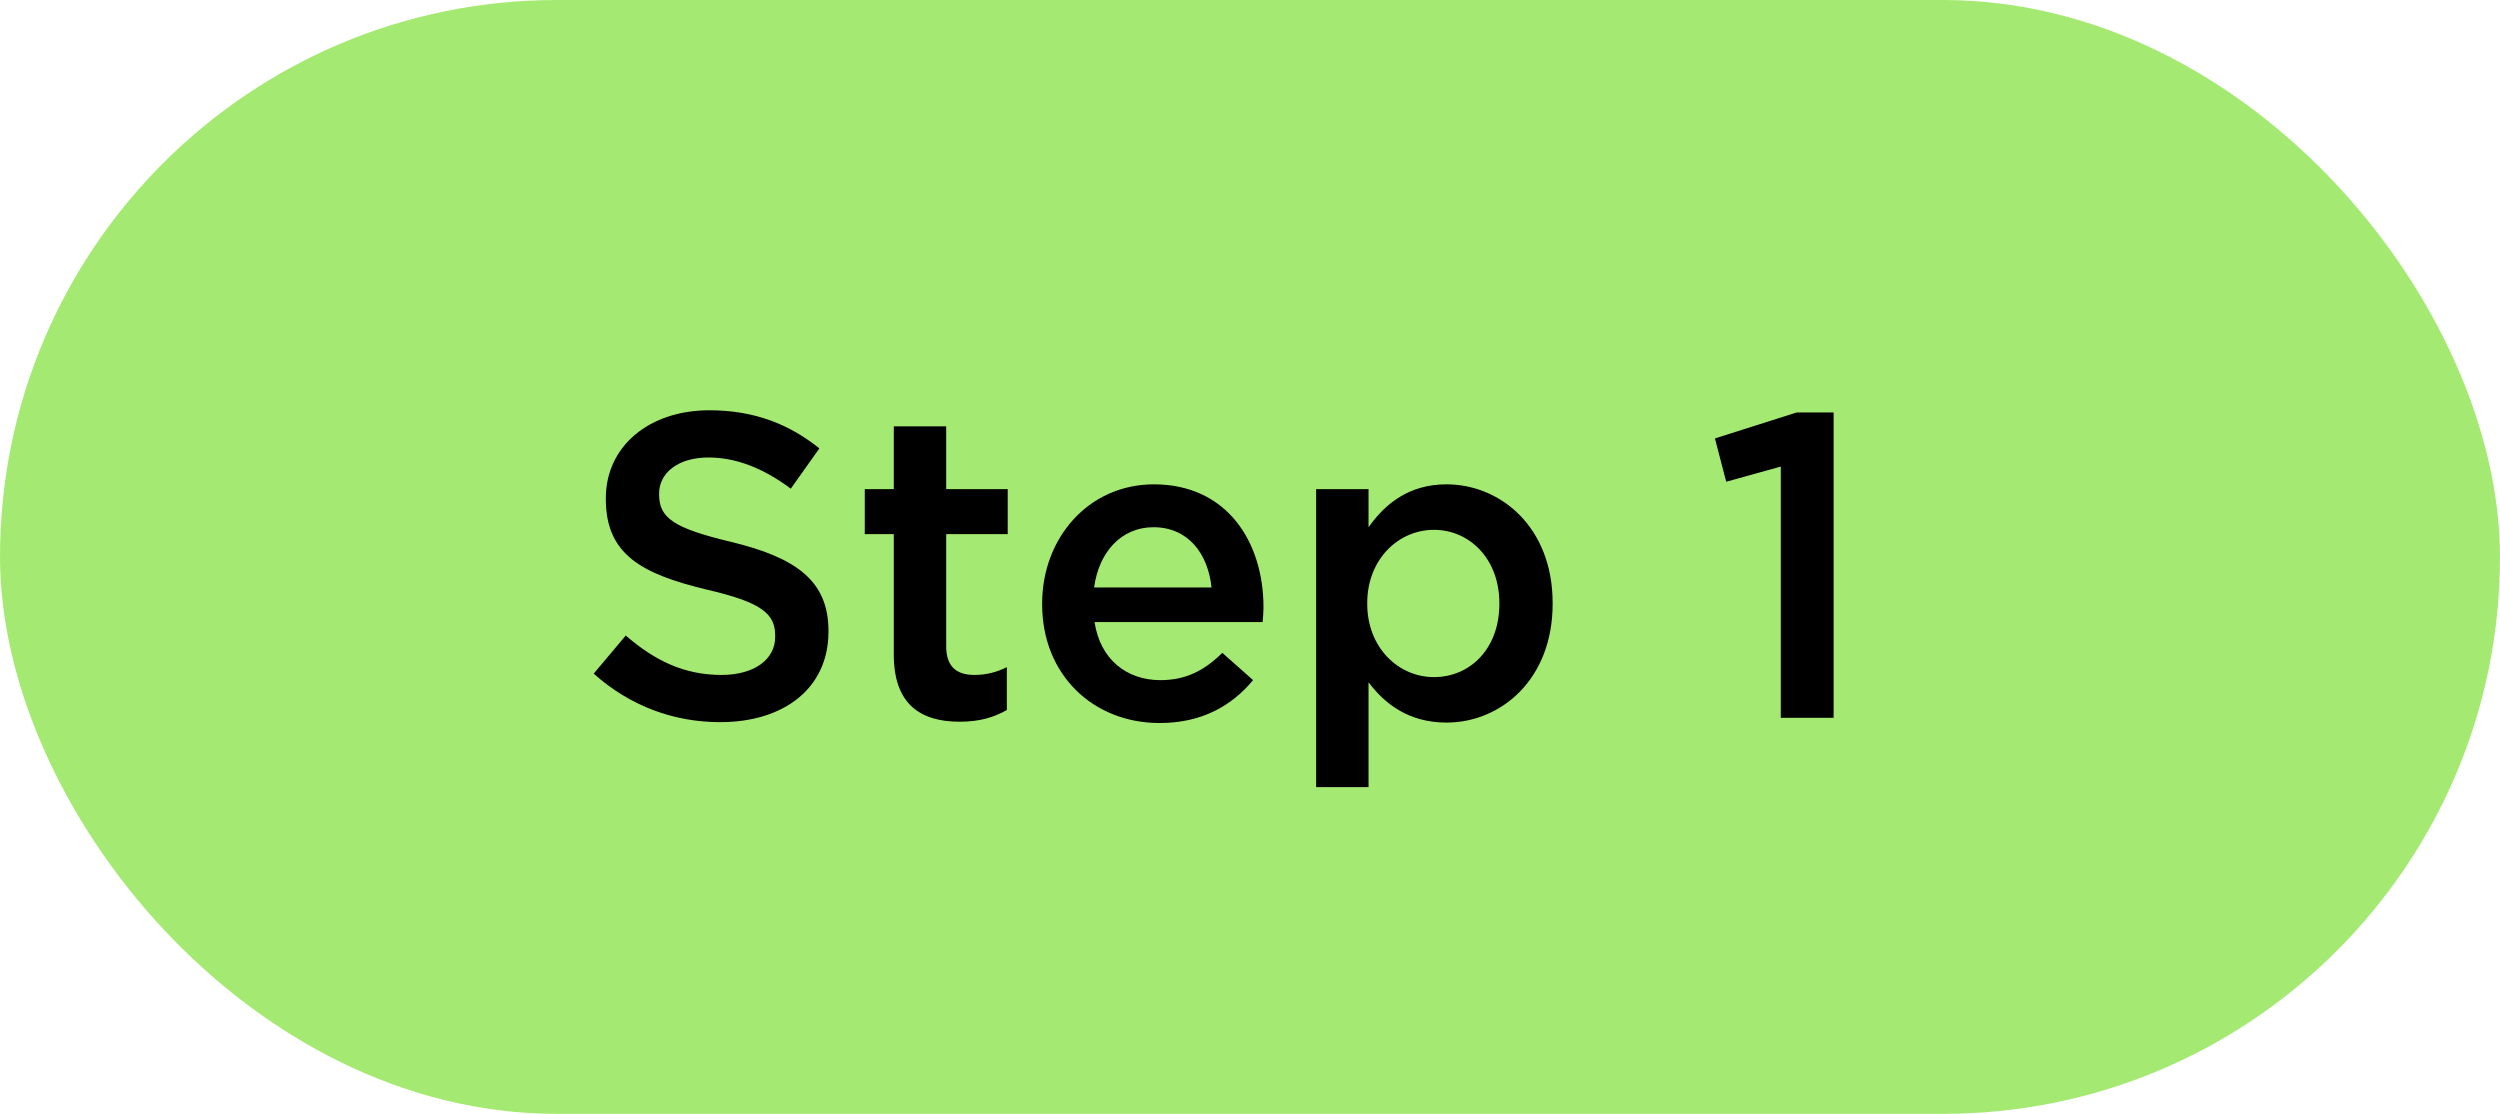
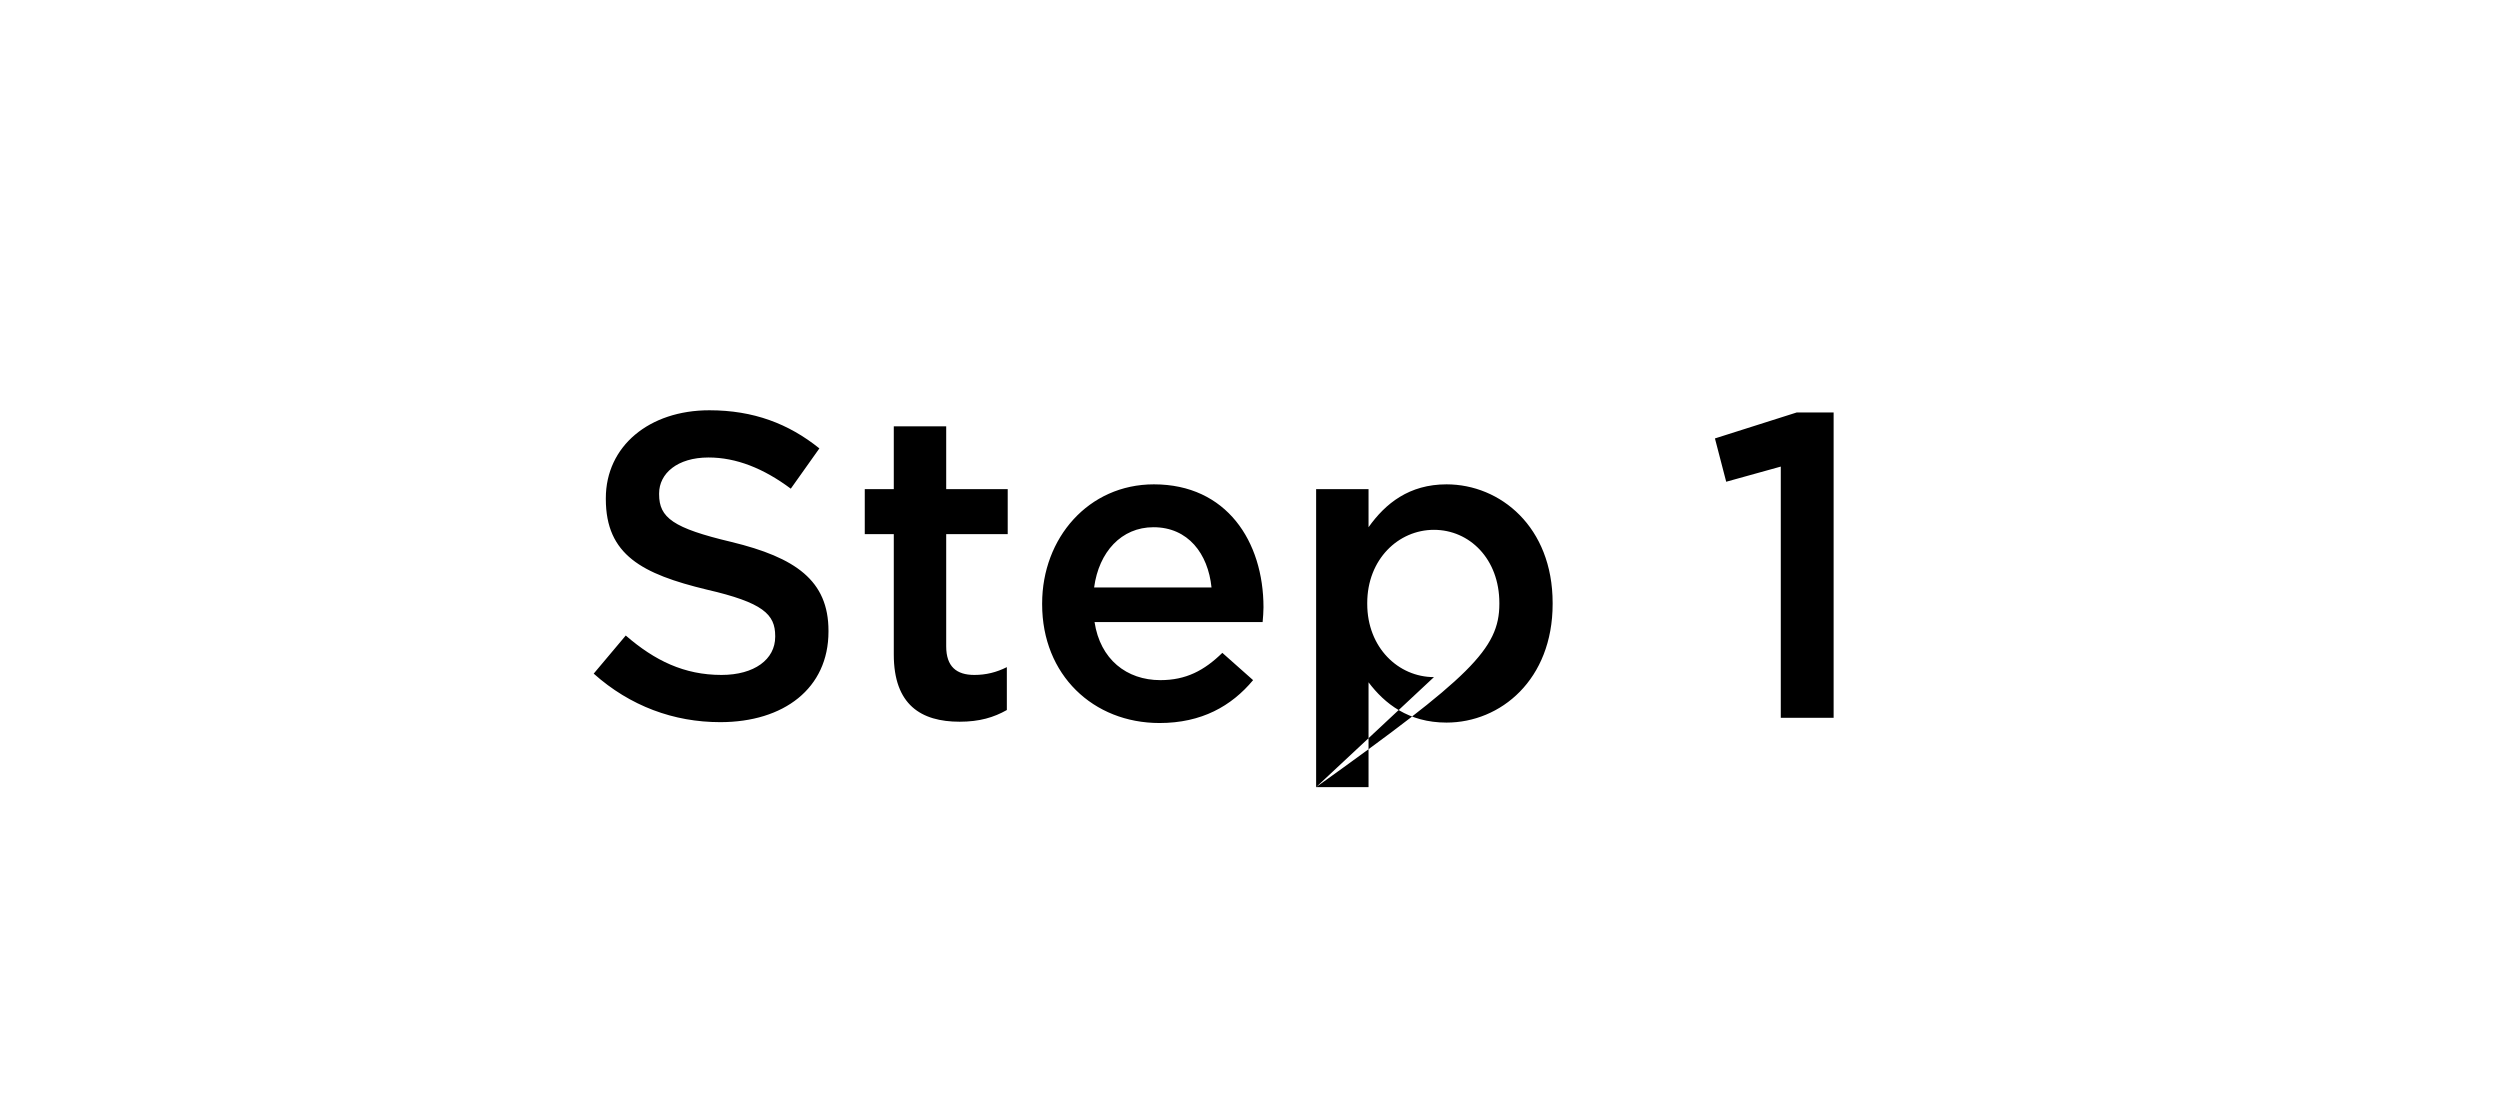
<svg xmlns="http://www.w3.org/2000/svg" width="202" height="90" viewBox="0 0 202 90" fill="none">
-   <rect width="202" height="90" rx="45" fill="#A4EA72" />
-   <path d="M58.191 58.35C54.446 58.35 50.911 57.055 47.971 54.43L50.561 51.35C52.906 53.38 55.286 54.535 58.296 54.535C60.956 54.535 62.636 53.275 62.636 51.455V51.385C62.636 49.635 61.656 48.69 57.106 47.64C51.891 46.38 48.951 44.84 48.951 40.325V40.255C48.951 36.055 52.451 33.15 57.316 33.15C60.886 33.15 63.721 34.235 66.206 36.23L63.896 39.485C61.691 37.84 59.486 36.965 57.246 36.965C54.726 36.965 53.256 38.26 53.256 39.87V39.94C53.256 41.83 54.376 42.67 59.101 43.79C64.281 45.05 66.941 46.905 66.941 50.965V51.035C66.941 55.62 63.336 58.35 58.191 58.35ZM77.538 58.315C74.423 58.315 72.218 56.95 72.218 52.89V43.16H69.873V39.52H72.218V34.445H76.453V39.52H81.423V43.16H76.453V52.225C76.453 53.87 77.293 54.535 78.728 54.535C79.673 54.535 80.513 54.325 81.353 53.905V57.37C80.303 57.965 79.148 58.315 77.538 58.315ZM93.69 58.42C88.335 58.42 84.205 54.535 84.205 48.83V48.76C84.205 43.475 87.95 39.135 93.235 39.135C99.115 39.135 102.09 43.755 102.09 49.075C102.09 49.46 102.055 49.845 102.02 50.265H88.44C88.895 53.275 91.03 54.955 93.76 54.955C95.825 54.955 97.295 54.185 98.765 52.75L101.25 54.955C99.5 57.055 97.085 58.42 93.69 58.42ZM88.405 47.465H97.89C97.61 44.735 96 42.6 93.2 42.6C90.61 42.6 88.79 44.595 88.405 47.465ZM106.343 63.6V39.52H110.578V42.6C111.943 40.675 113.868 39.135 116.878 39.135C121.218 39.135 125.453 42.565 125.453 48.725V48.795C125.453 54.92 121.253 58.385 116.878 58.385C113.798 58.385 111.873 56.845 110.578 55.13V63.6H106.343ZM115.863 54.71C118.768 54.71 121.148 52.435 121.148 48.795V48.725C121.148 45.155 118.733 42.81 115.863 42.81C112.993 42.81 110.473 45.19 110.473 48.725V48.795C110.473 52.33 112.993 54.71 115.863 54.71ZM143.887 58V37.7L139.477 38.925L138.567 35.425L145.182 33.325H148.157V58H143.887Z" fill="black" />
+   <path d="M58.191 58.35C54.446 58.35 50.911 57.055 47.971 54.43L50.561 51.35C52.906 53.38 55.286 54.535 58.296 54.535C60.956 54.535 62.636 53.275 62.636 51.455V51.385C62.636 49.635 61.656 48.69 57.106 47.64C51.891 46.38 48.951 44.84 48.951 40.325V40.255C48.951 36.055 52.451 33.15 57.316 33.15C60.886 33.15 63.721 34.235 66.206 36.23L63.896 39.485C61.691 37.84 59.486 36.965 57.246 36.965C54.726 36.965 53.256 38.26 53.256 39.87V39.94C53.256 41.83 54.376 42.67 59.101 43.79C64.281 45.05 66.941 46.905 66.941 50.965V51.035C66.941 55.62 63.336 58.35 58.191 58.35ZM77.538 58.315C74.423 58.315 72.218 56.95 72.218 52.89V43.16H69.873V39.52H72.218V34.445H76.453V39.52H81.423V43.16H76.453V52.225C76.453 53.87 77.293 54.535 78.728 54.535C79.673 54.535 80.513 54.325 81.353 53.905V57.37C80.303 57.965 79.148 58.315 77.538 58.315ZM93.69 58.42C88.335 58.42 84.205 54.535 84.205 48.83V48.76C84.205 43.475 87.95 39.135 93.235 39.135C99.115 39.135 102.09 43.755 102.09 49.075C102.09 49.46 102.055 49.845 102.02 50.265H88.44C88.895 53.275 91.03 54.955 93.76 54.955C95.825 54.955 97.295 54.185 98.765 52.75L101.25 54.955C99.5 57.055 97.085 58.42 93.69 58.42ZM88.405 47.465H97.89C97.61 44.735 96 42.6 93.2 42.6C90.61 42.6 88.79 44.595 88.405 47.465ZM106.343 63.6V39.52H110.578V42.6C111.943 40.675 113.868 39.135 116.878 39.135C121.218 39.135 125.453 42.565 125.453 48.725V48.795C125.453 54.92 121.253 58.385 116.878 58.385C113.798 58.385 111.873 56.845 110.578 55.13V63.6H106.343ZC118.768 54.71 121.148 52.435 121.148 48.795V48.725C121.148 45.155 118.733 42.81 115.863 42.81C112.993 42.81 110.473 45.19 110.473 48.725V48.795C110.473 52.33 112.993 54.71 115.863 54.71ZM143.887 58V37.7L139.477 38.925L138.567 35.425L145.182 33.325H148.157V58H143.887Z" fill="black" />
</svg>